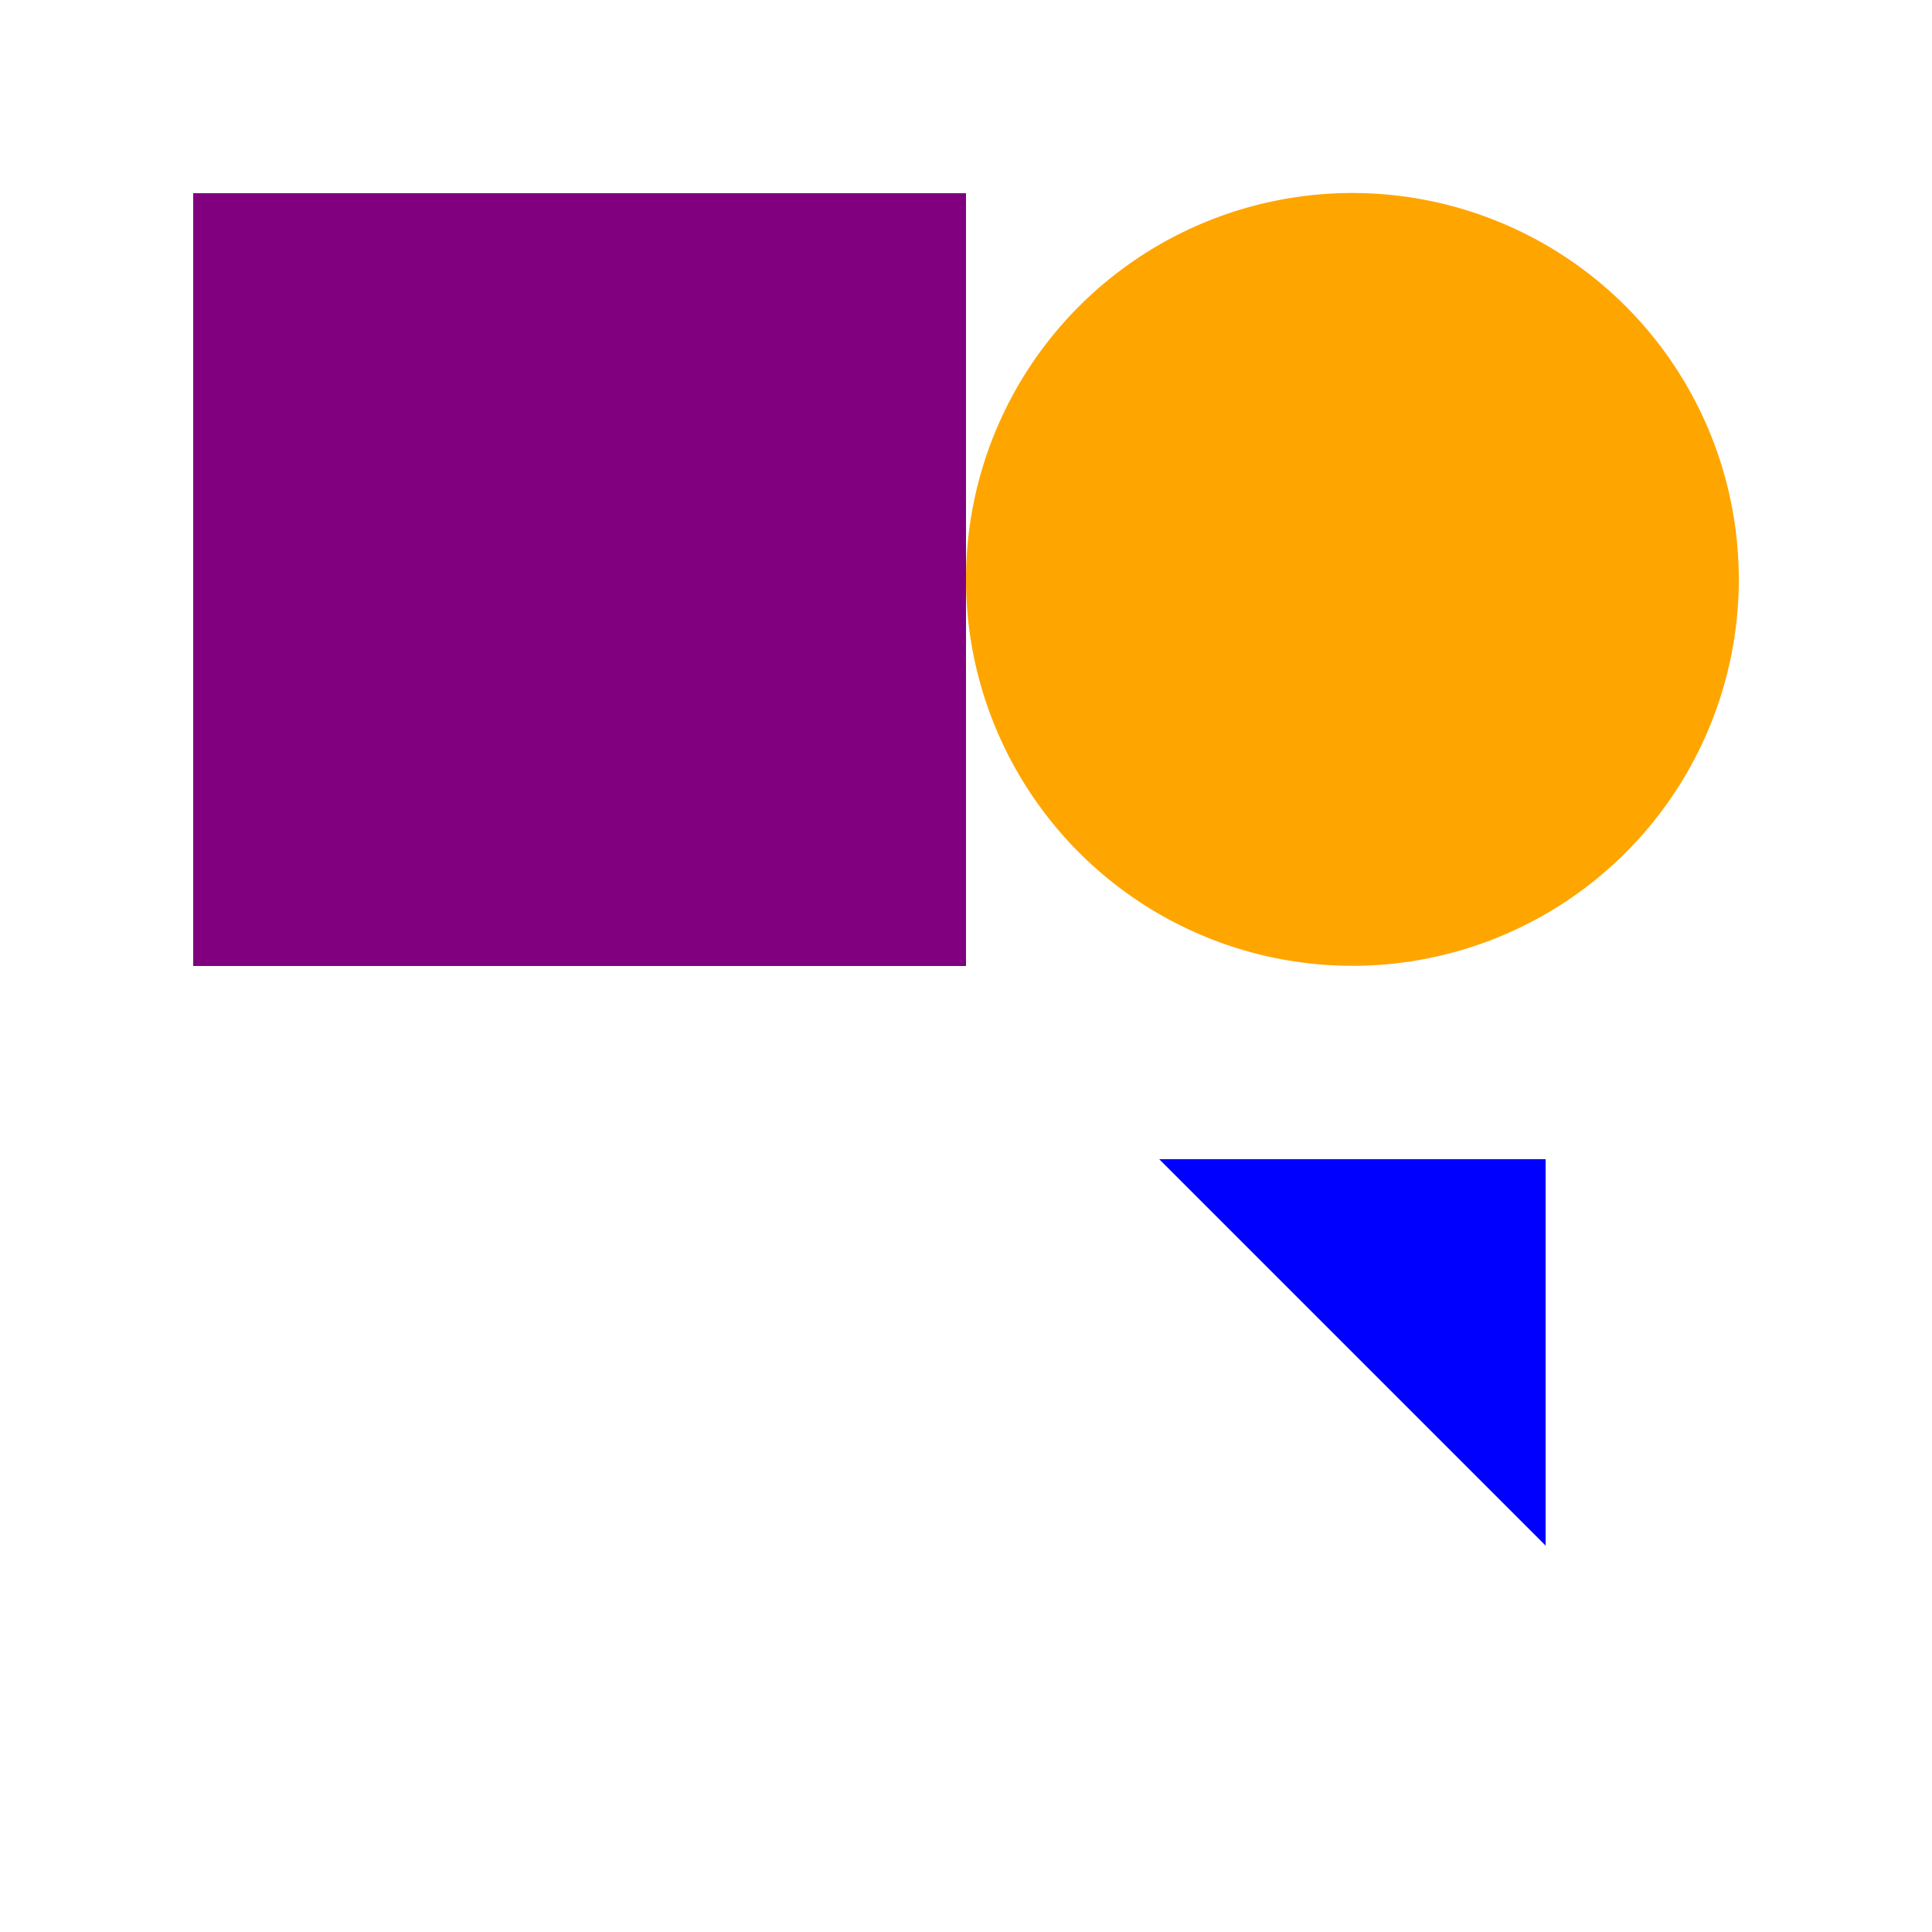
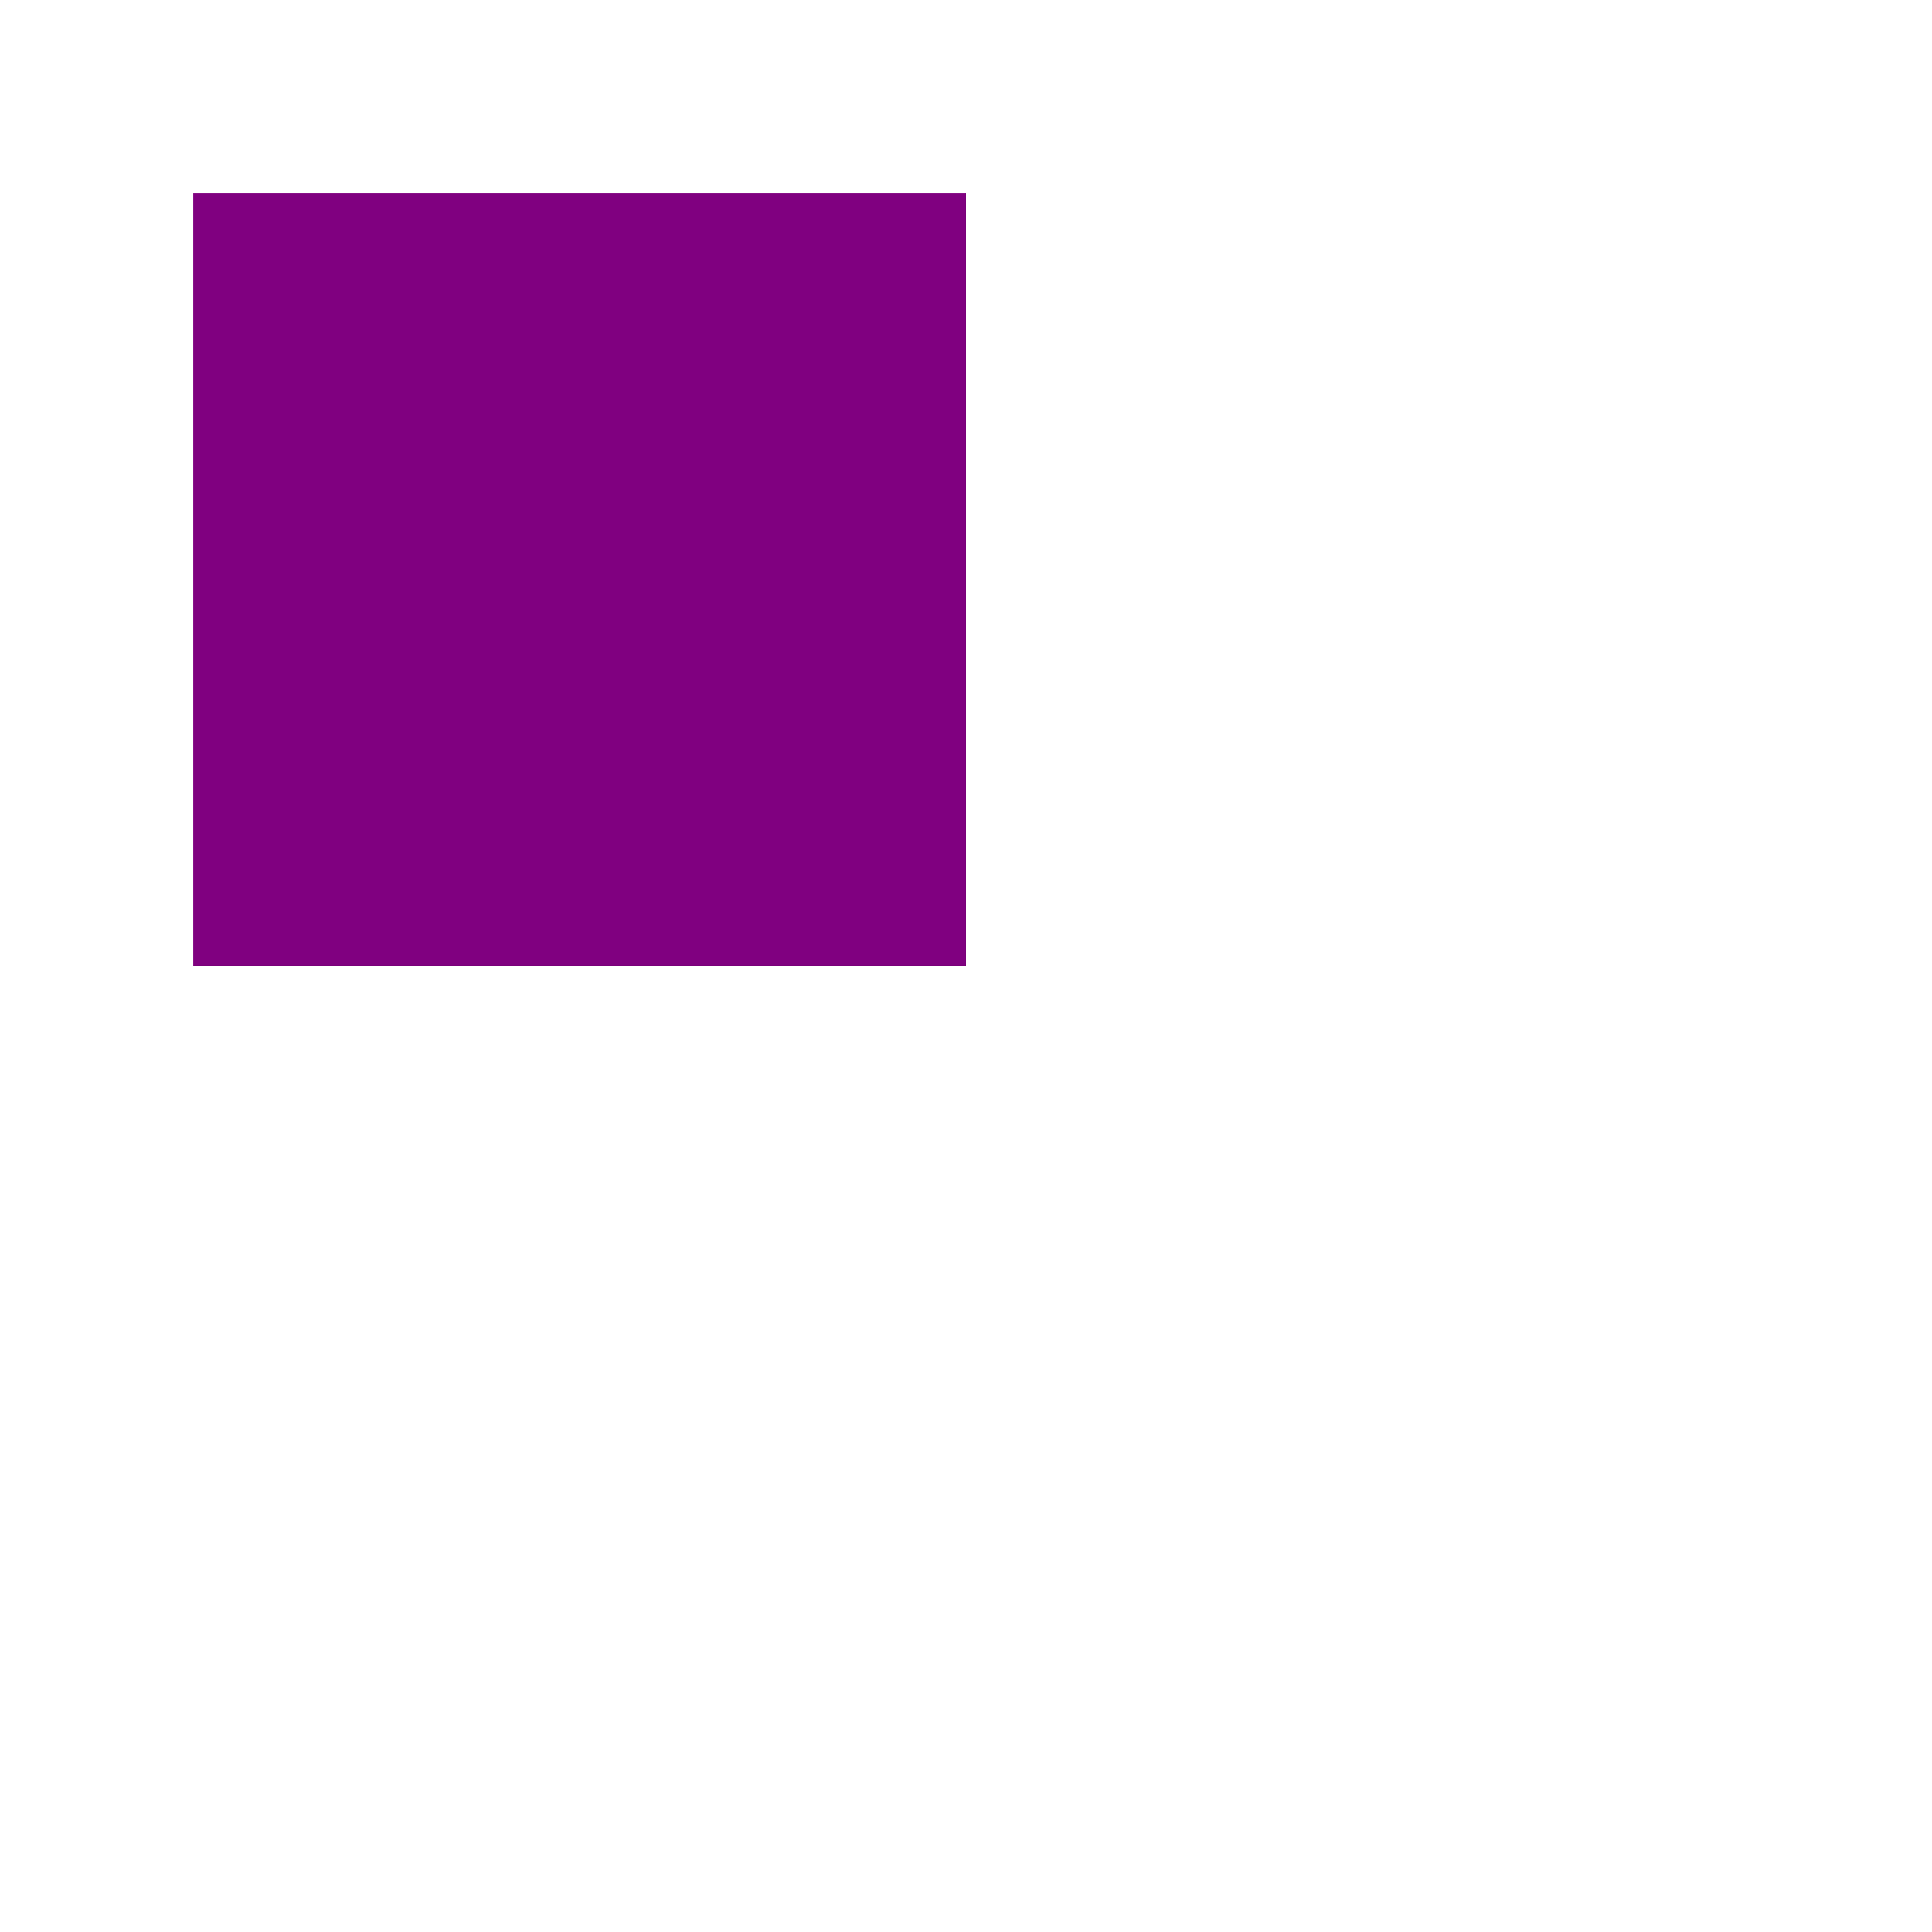
<svg xmlns="http://www.w3.org/2000/svg" width="500" height="500">
  <defs />
  <g>
    <rect fill="purple" stroke="none" x="50" y="50" width="200" height="200" />
-     <path fill="blue" stroke="none" paint-order="stroke fill markers" d=" M 300 300 L 400 400 L 400 300 Z" />
-     <path fill="orange" stroke="none" paint-order="stroke fill markers" d=" M 450 150 A 100 100 0 1 1 450 149.9" />
  </g>
</svg>